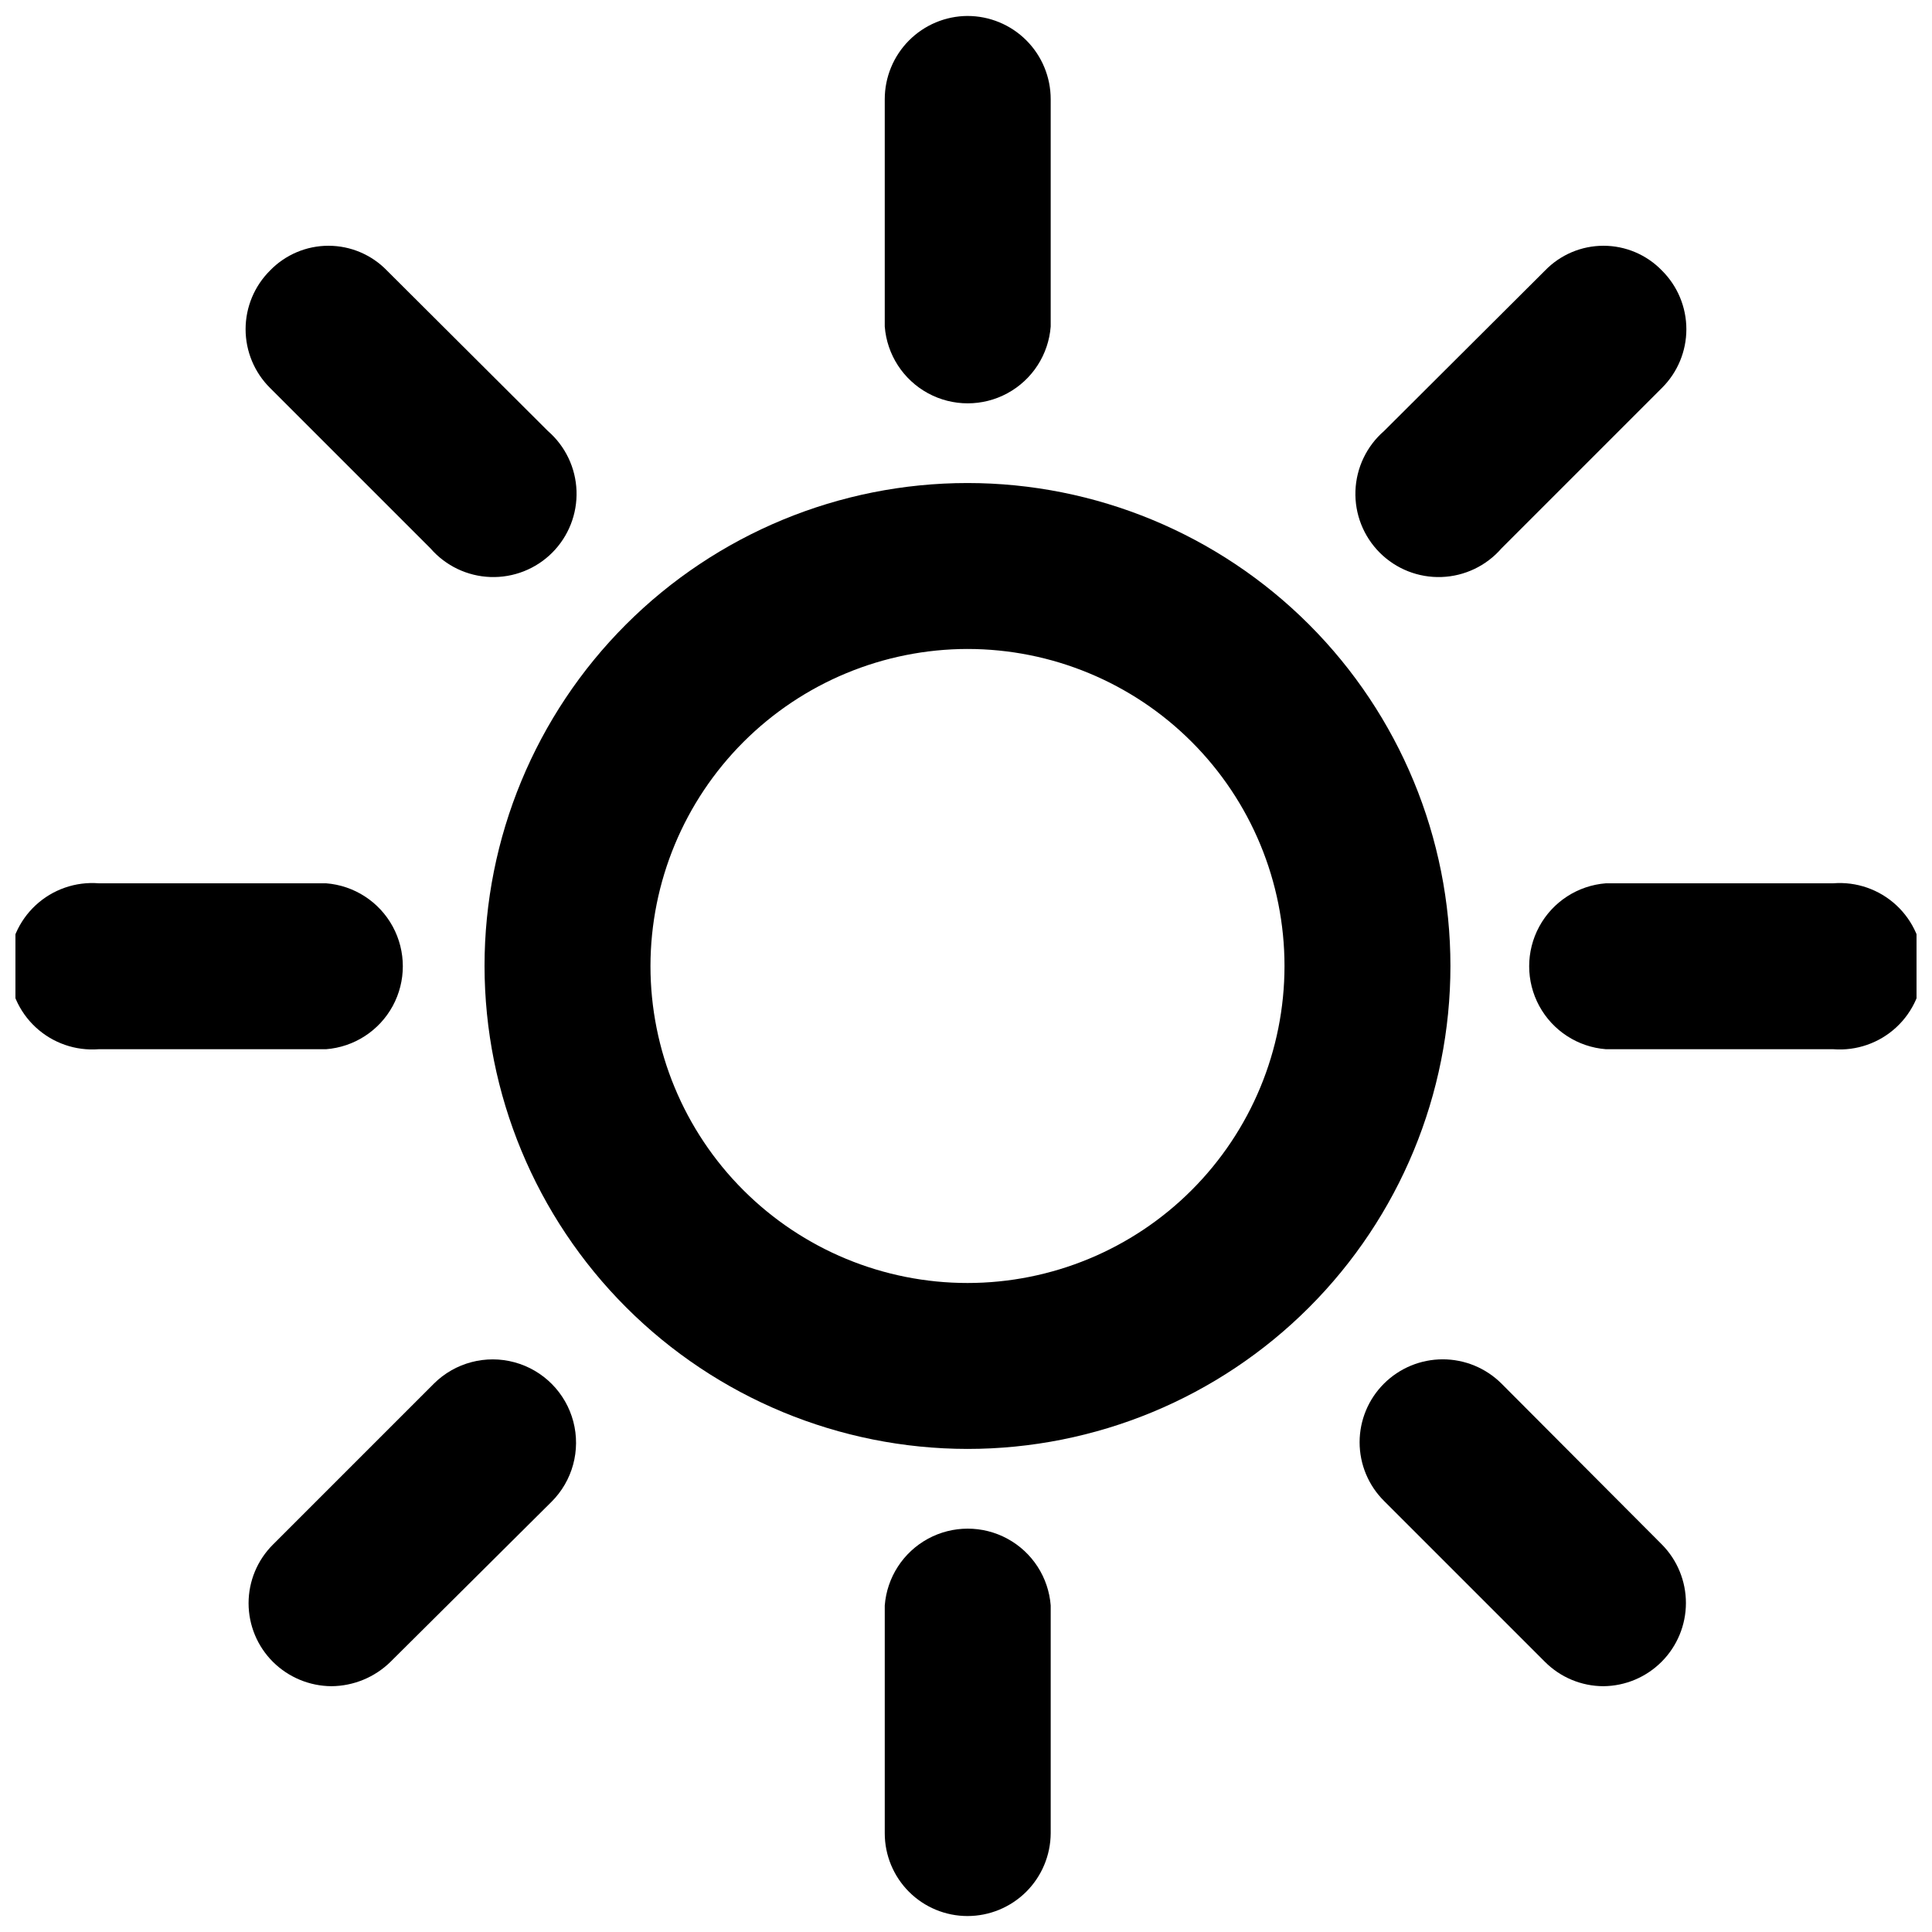
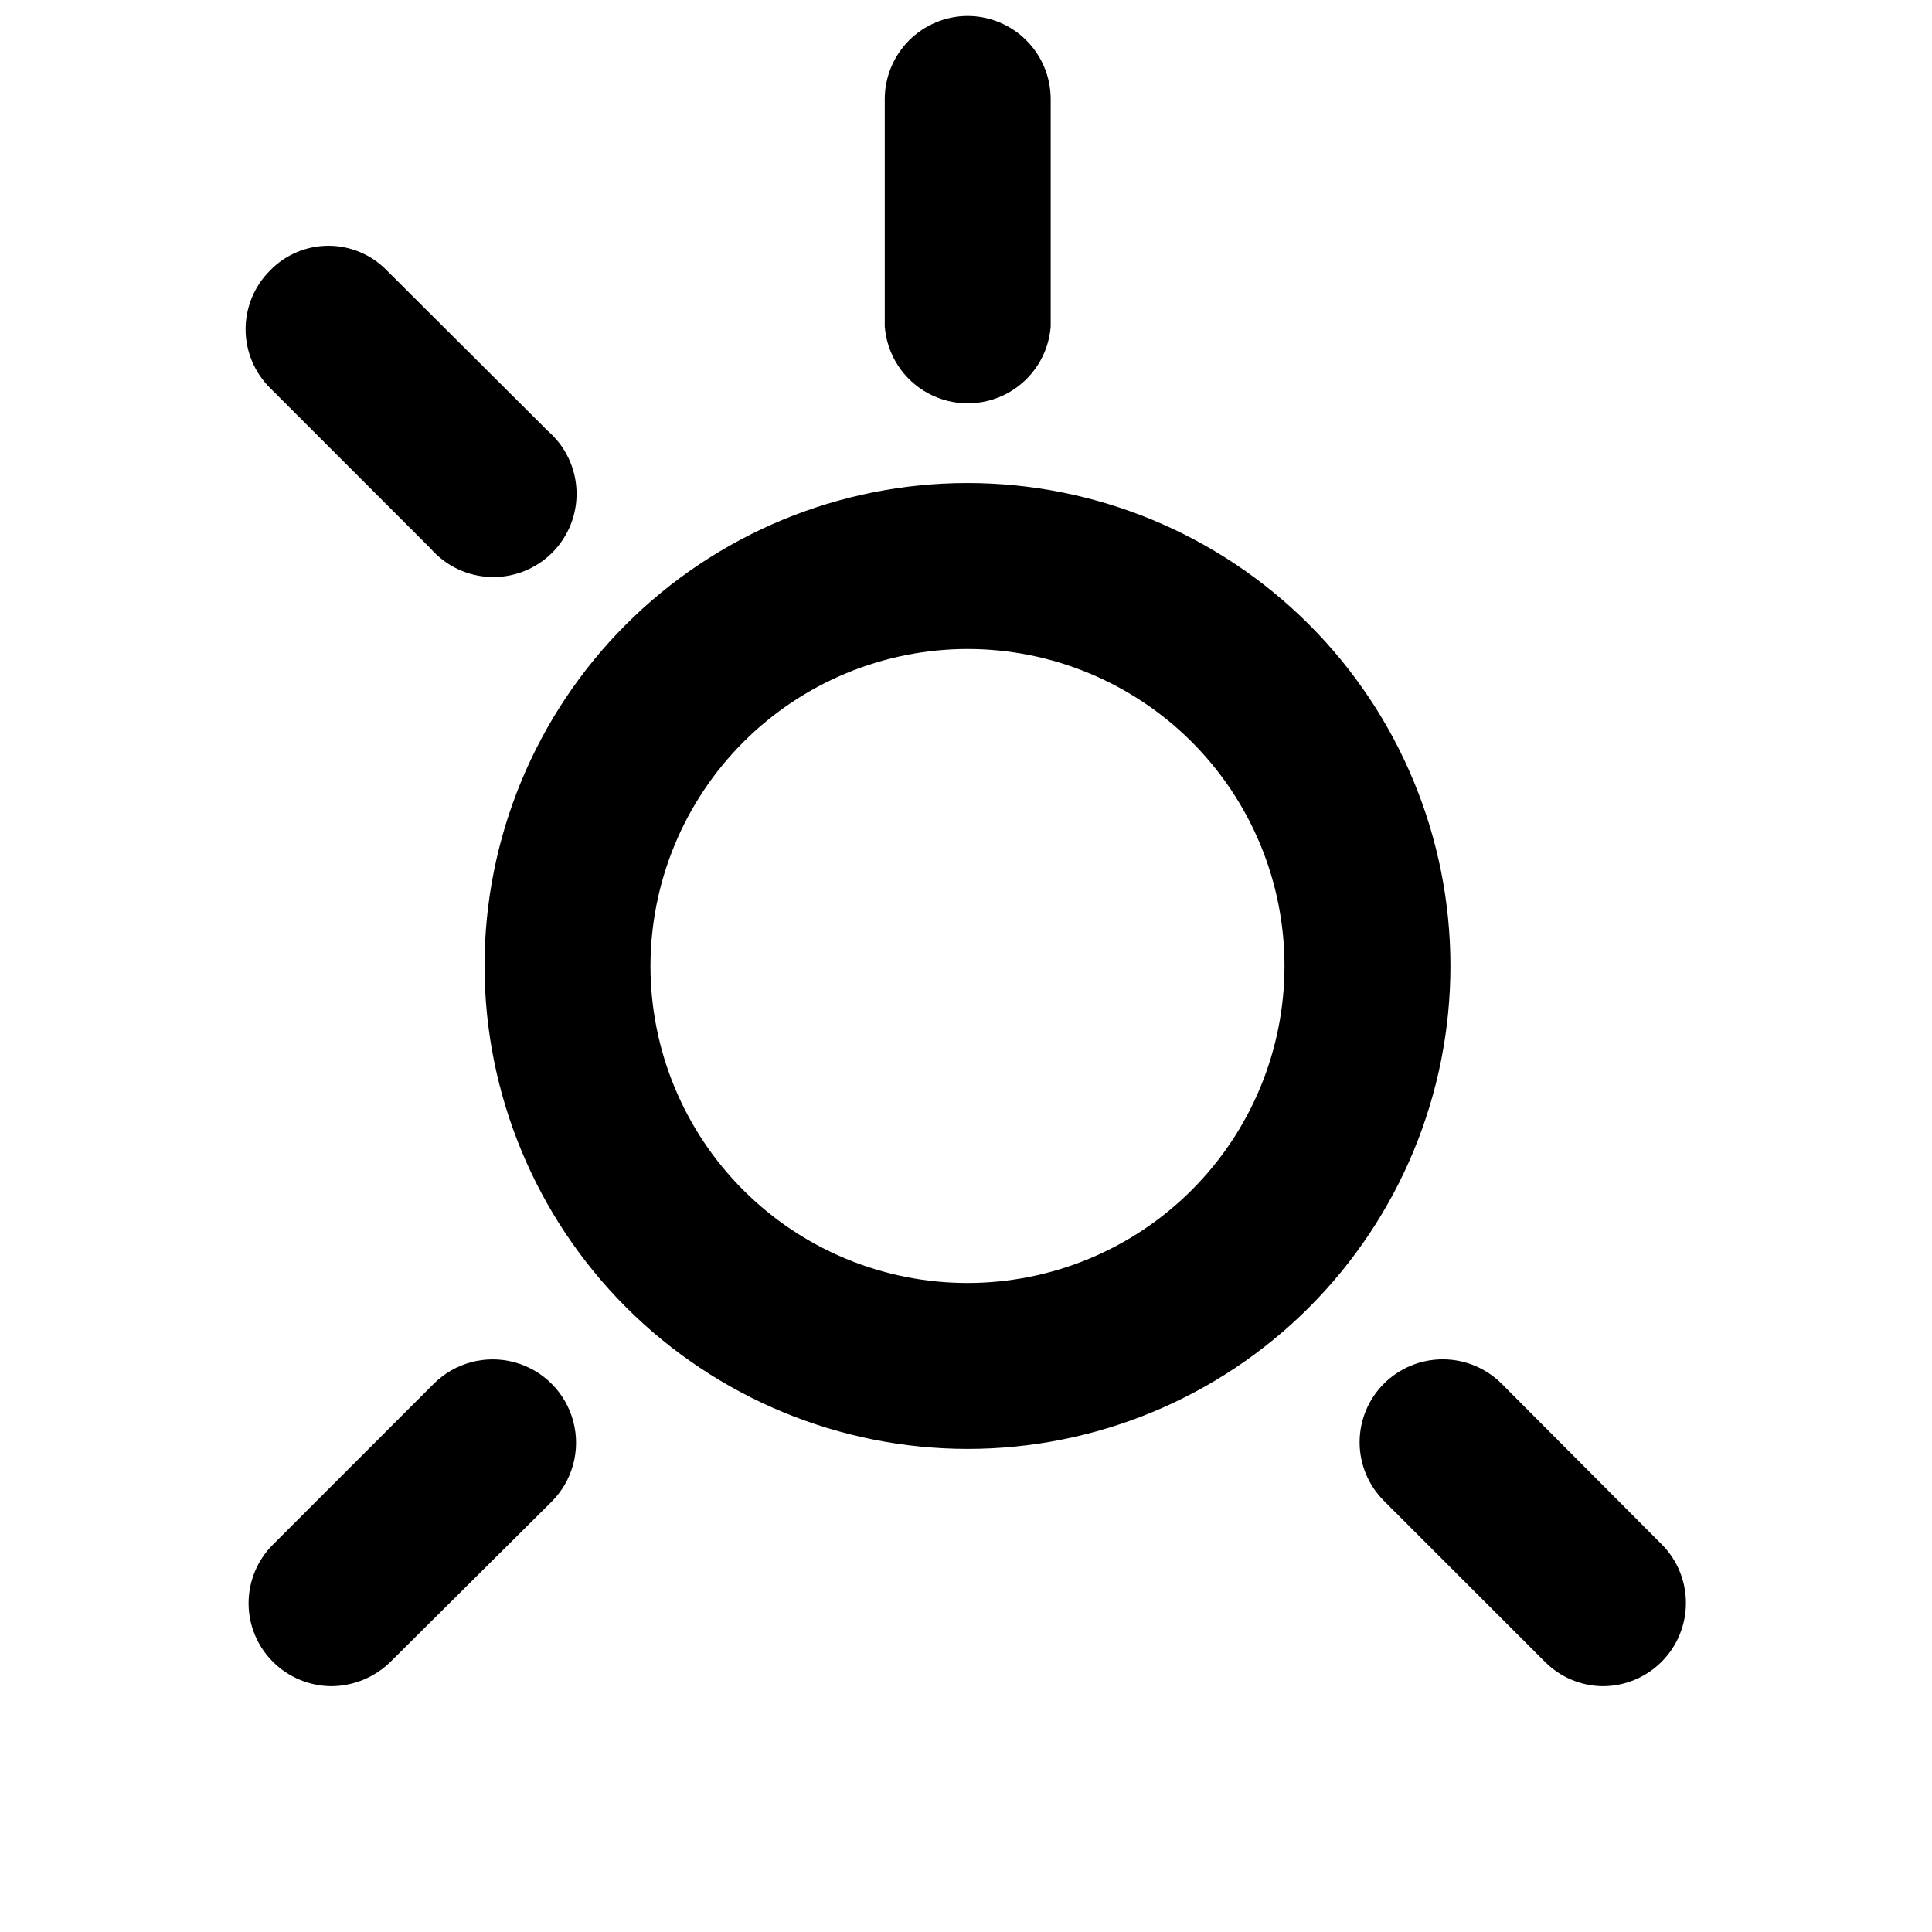
<svg xmlns="http://www.w3.org/2000/svg" width="800px" height="800px" version="1.1" viewBox="144 144 512 512">
  <defs>
    <clipPath id="d">
-       <path d="m549 378h102.9v45h-102.9z" />
-     </clipPath>
+       </clipPath>
    <clipPath id="c">
      <path d="m378 148.09h45v102.91h-45z" />
    </clipPath>
    <clipPath id="b">
-       <path d="m148.09 378h102.91v45h-102.91z" />
-     </clipPath>
+       </clipPath>
    <clipPath id="a">
      <path d="m378 549h45v102.9h-45z" />
    </clipPath>
  </defs>
  <path d="m400.39 527.98c33.945 0 66.5-13.484 90.504-37.484 24-24.004 37.484-56.559 37.484-90.5 0-33.945-13.484-66.5-37.484-90.504-24.004-24-56.559-37.484-90.504-37.484-33.941 0-66.496 13.484-90.5 37.484-24 24.004-37.484 56.559-37.484 90.504 0.035 33.934 13.527 66.465 37.523 90.461 23.996 23.996 56.527 37.488 90.461 37.523zm0-212v0.004c22.281 0 43.652 8.848 59.406 24.605 15.758 15.754 24.609 37.125 24.609 59.406s-8.852 43.648-24.609 59.402c-15.754 15.758-37.125 24.609-59.406 24.609s-43.648-8.852-59.402-24.609c-15.758-15.754-24.609-37.121-24.609-59.402 0.035-22.273 8.898-43.621 24.645-59.367 15.75-15.75 37.098-24.613 59.367-24.645z" />
  <g clip-path="url(#d)">
    <path d="m569.6 378.08h60.254c6.125-0.477 12.172 1.629 16.68 5.801 4.508 4.176 7.07 10.039 7.07 16.184s-2.562 12.012-7.07 16.184c-4.508 4.176-10.555 6.277-16.68 5.805h-60.254c-7.453-0.574-14.105-4.887-17.676-11.453-3.57-6.57-3.57-14.496 0-21.066 3.57-6.566 10.223-10.879 17.676-11.453z" />
  </g>
  <g clip-path="url(#c)">
    <path d="m400.39 148.23c5.852 0 11.461 2.32 15.594 6.457 4.137 4.137 6.461 9.746 6.461 15.594v60.254c-0.574 7.453-4.887 14.105-11.457 17.676-6.566 3.57-14.496 3.57-21.062 0-6.566-3.57-10.879-10.223-11.457-17.676v-60.254c0-5.824 2.309-11.414 6.414-15.547 4.109-4.133 9.684-6.473 15.508-6.504z" />
  </g>
-   <path d="m568.94 209.13c5.84-0.004 11.43 2.367 15.488 6.562 4.144 4.117 6.477 9.715 6.477 15.559 0 5.84-2.332 11.438-6.477 15.555l-42.531 42.531c-4.008 4.617-9.762 7.363-15.875 7.578-6.113 0.215-12.043-2.117-16.367-6.445-4.328-4.324-6.664-10.254-6.449-16.367 0.219-6.117 2.961-11.867 7.582-15.879l42.664-42.531c4.059-4.195 9.648-6.566 15.488-6.562z" />
  <g clip-path="url(#b)">
    <path d="m230.4 378.08h-60.25c-6.129-0.477-12.172 1.629-16.684 5.801-4.508 4.176-7.07 10.039-7.07 16.184s2.562 12.012 7.07 16.184c4.512 4.176 10.555 6.277 16.684 5.805h60.25c7.453-0.574 14.105-4.887 17.676-11.453 3.57-6.57 3.57-14.496 0-21.066-3.57-6.566-10.223-10.879-17.676-11.453z" />
  </g>
  <path d="m231.05 209.13c-5.84-0.004-11.43 2.367-15.488 6.562-4.144 4.117-6.477 9.715-6.477 15.559 0 5.84 2.332 11.438 6.477 15.555l42.531 42.531c4.012 4.617 9.762 7.363 15.875 7.578 6.113 0.215 12.043-2.117 16.371-6.445 4.324-4.324 6.66-10.254 6.445-16.367-0.215-6.117-2.961-11.867-7.582-15.879l-42.66-42.531c-4.062-4.195-9.652-6.566-15.492-6.562z" />
  <g clip-path="url(#a)">
-     <path d="m400.39 651.77c5.828 0 11.418-2.309 15.551-6.414 4.129-4.109 6.469-9.684 6.504-15.508v-60.387c-0.574-7.449-4.887-14.105-11.457-17.676-6.566-3.566-14.496-3.566-21.062 0-6.566 3.57-10.879 10.227-11.457 17.676v60.387c0 5.812 2.312 11.387 6.422 15.5 4.113 4.109 9.688 6.422 15.5 6.422z" />
-   </g>
+     </g>
  <path d="m568.94 590.86c5.809-0.055 11.359-2.398 15.449-6.523 4.09-4.121 6.391-9.691 6.398-15.5 0.008-5.809-2.277-11.387-6.359-15.52l-42.531-42.664c-4.133-4.109-9.723-6.418-15.555-6.418-5.828 0-11.422 2.309-15.555 6.418-4.144 4.117-6.477 9.715-6.477 15.559 0 5.84 2.332 11.438 6.477 15.555l42.664 42.664v-0.004c4.106 4.113 9.676 6.426 15.488 6.434z" />
  <path d="m231.84 590.86c-5.805-0.035-11.367-2.344-15.492-6.434-4.141-4.113-6.473-9.715-6.473-15.555s2.332-11.438 6.473-15.555l42.664-42.664c5.606-5.555 13.746-7.699 21.363-5.625 7.613 2.074 13.543 8.055 15.555 15.684 2.012 7.633-0.203 15.758-5.809 21.316l-42.66 42.398c-4.18 4.086-9.777 6.391-15.621 6.434z" />
</svg>